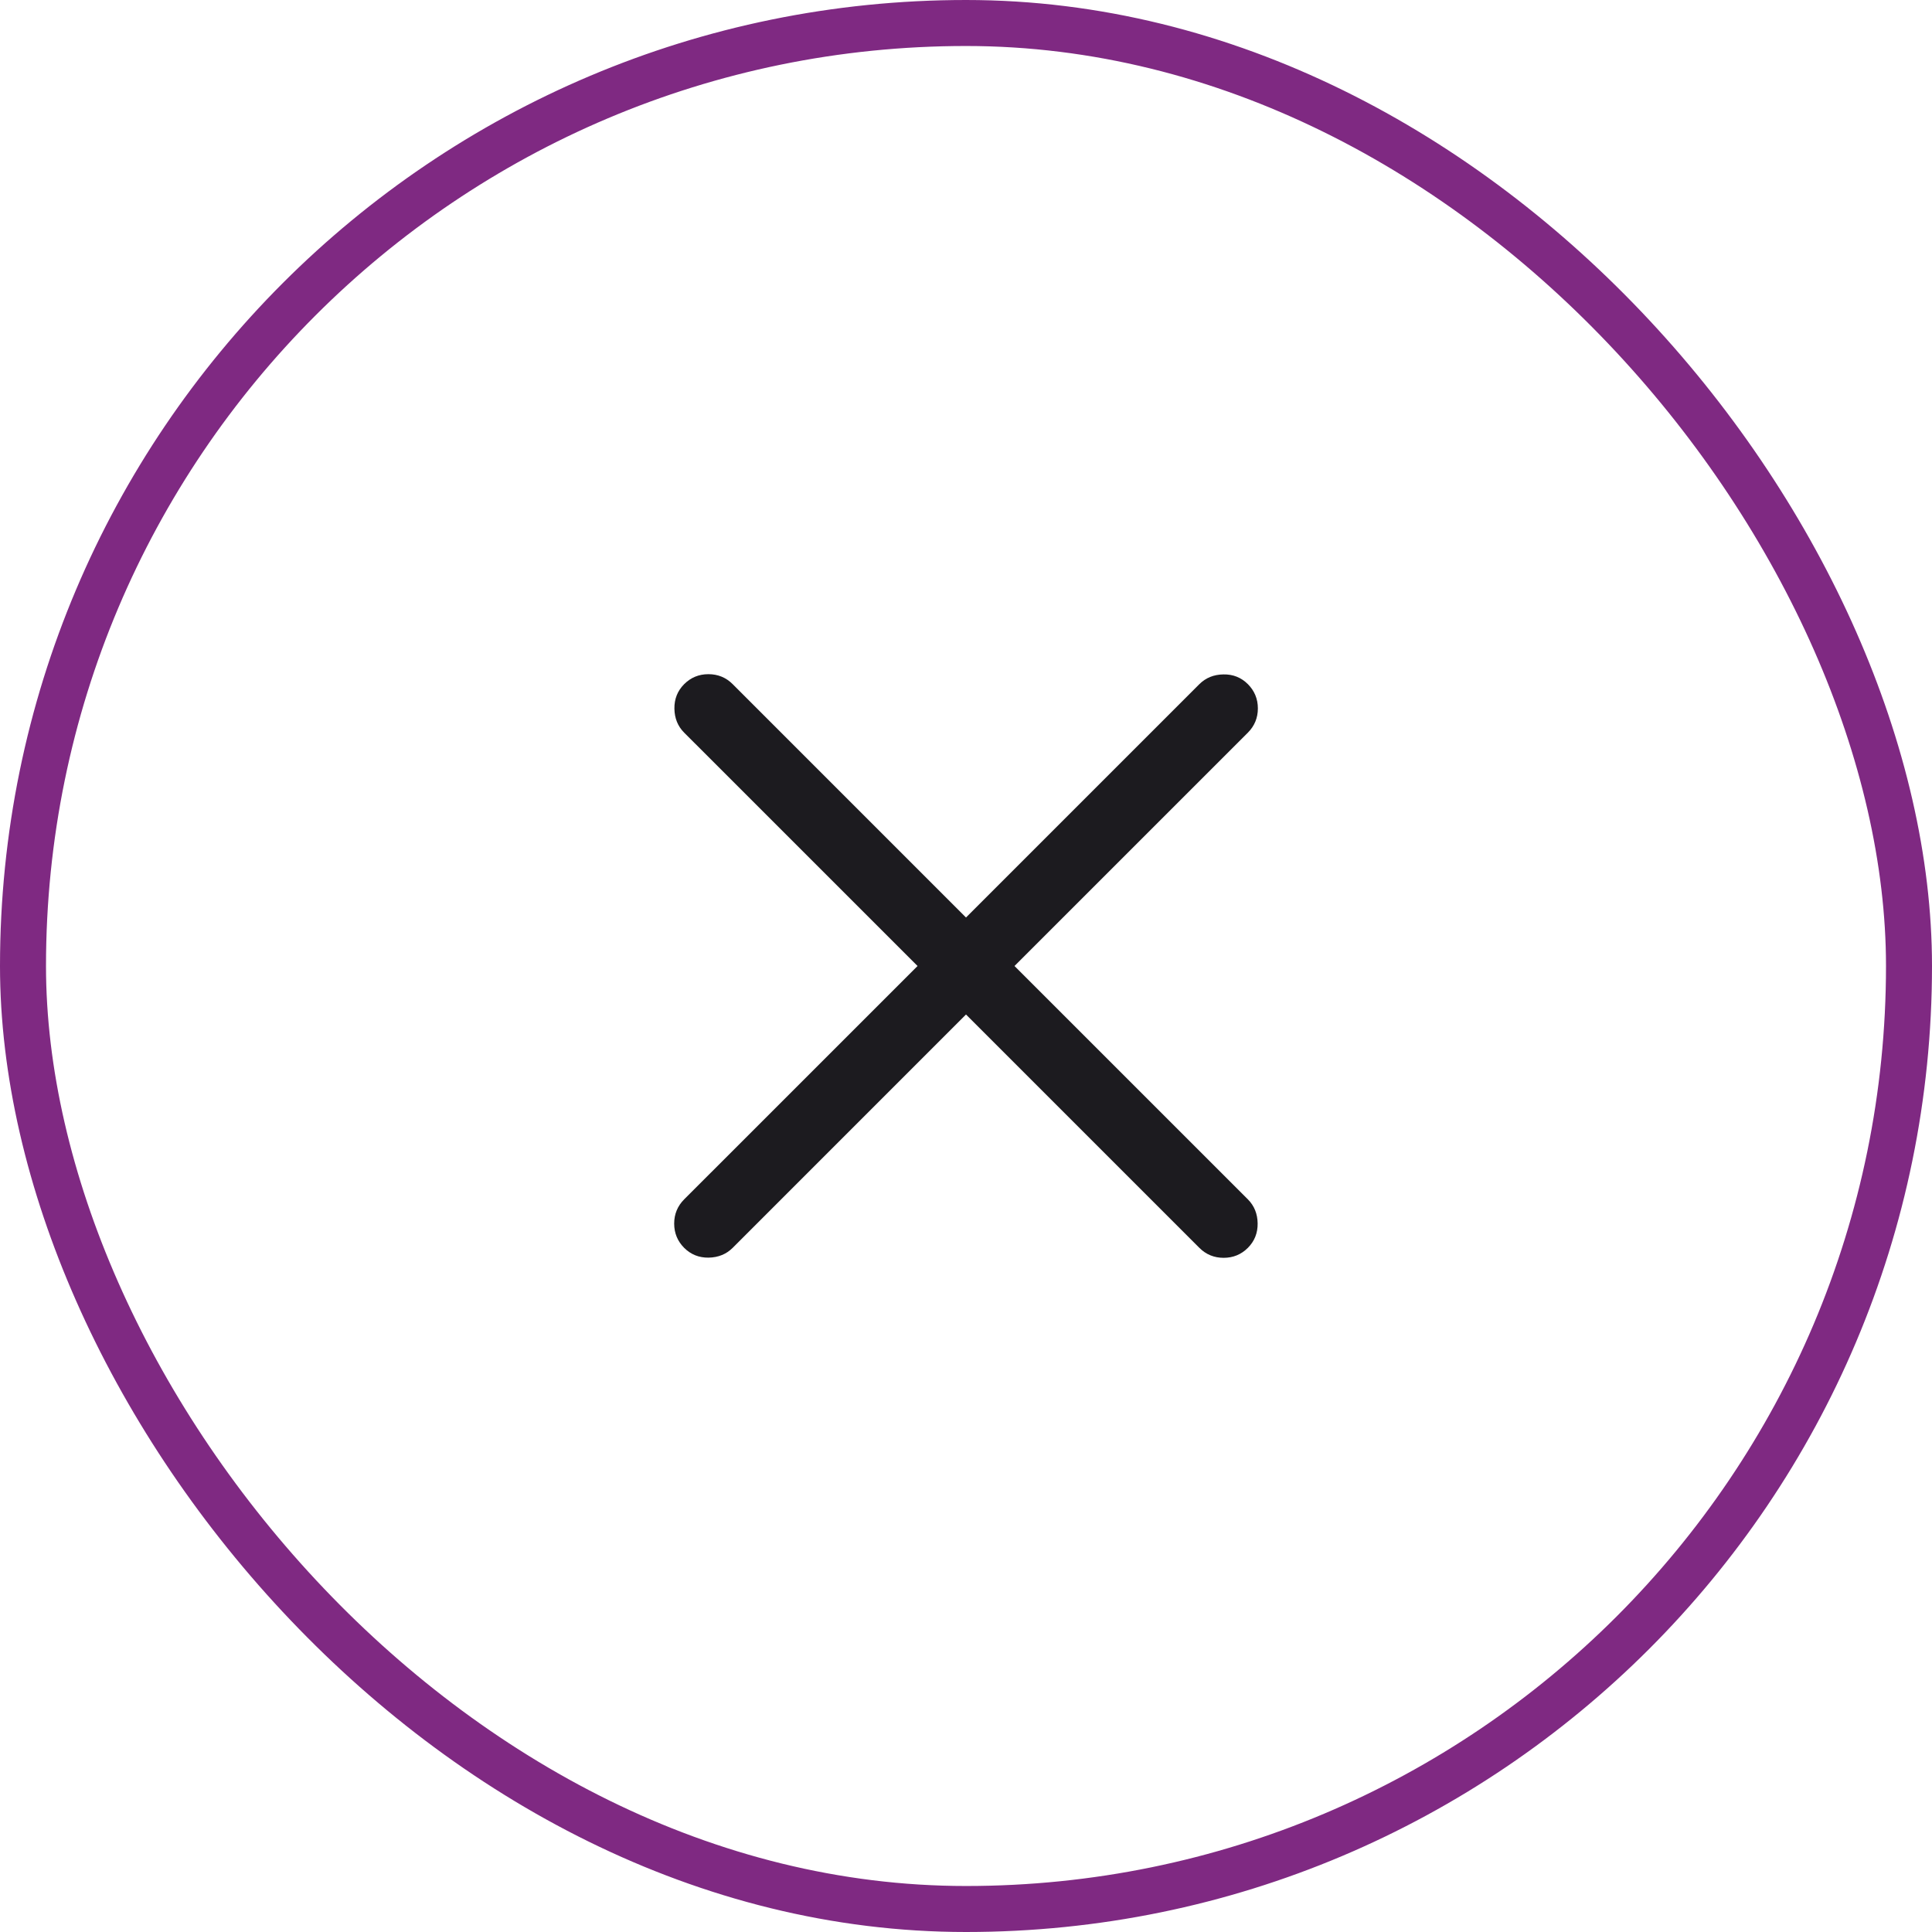
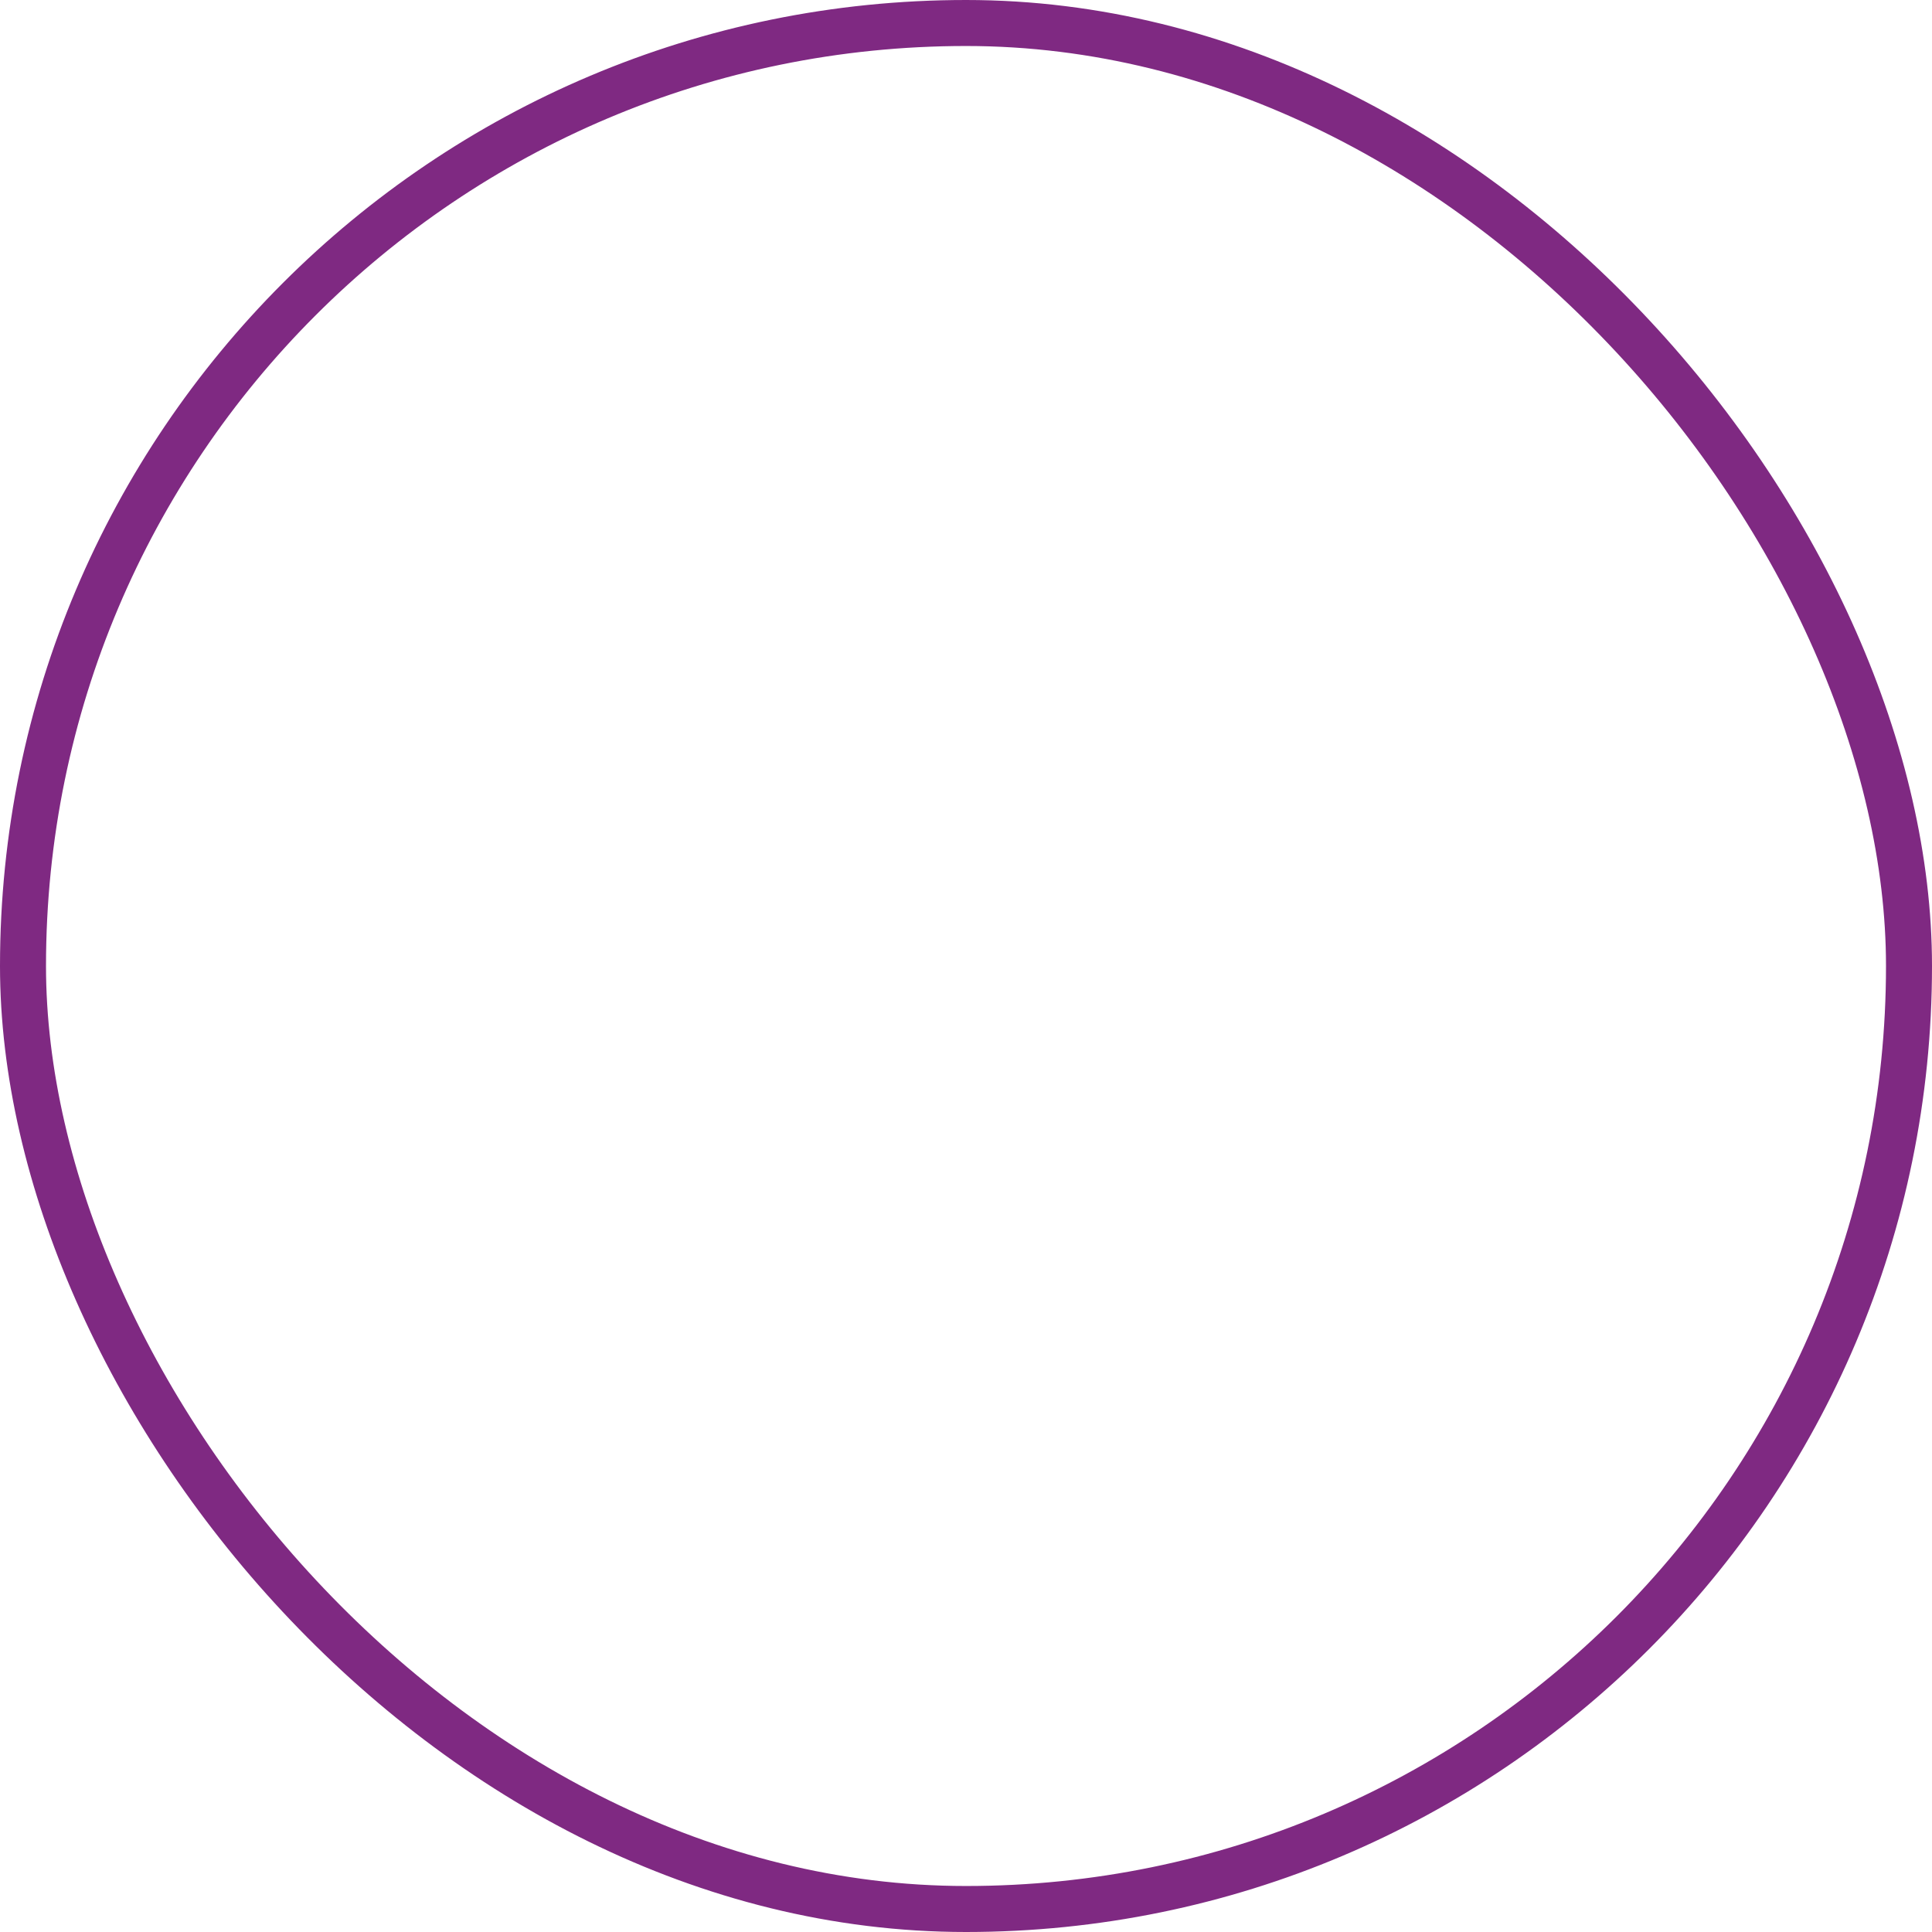
<svg xmlns="http://www.w3.org/2000/svg" width="42" height="42" viewBox="0 0 42 42" fill="none">
  <g clip-path="url(#clip0_4078_13056)">
    <mask id="mask0_4078_13056" style="mask-type:alpha" maskUnits="userSpaceOnUse" x="9" y="9" width="24" height="24">
      <rect x="9" y="9" width="24" height="24" fill="#D9D9D9" />
    </mask>
    <g mask="url(#mask0_4078_13056)">
-       <path d="M21 22.054L15.928 27.127C15.789 27.265 15.615 27.336 15.405 27.34C15.196 27.343 15.018 27.272 14.873 27.127C14.729 26.982 14.656 26.806 14.656 26.6C14.656 26.394 14.729 26.218 14.873 26.073L19.947 21L14.873 15.927C14.735 15.789 14.664 15.614 14.661 15.405C14.658 15.195 14.729 15.018 14.873 14.873C15.018 14.728 15.194 14.656 15.4 14.656C15.607 14.656 15.783 14.728 15.928 14.873L21 19.946L26.073 14.873C26.212 14.735 26.386 14.664 26.596 14.661C26.805 14.657 26.983 14.728 27.128 14.873C27.272 15.018 27.345 15.194 27.345 15.4C27.345 15.606 27.272 15.782 27.128 15.927L22.054 21L27.128 26.073C27.266 26.212 27.337 26.386 27.34 26.595C27.343 26.805 27.272 26.982 27.128 27.127C26.983 27.272 26.807 27.344 26.601 27.344C26.394 27.344 26.218 27.272 26.073 27.127L21 22.054Z" fill="#1C1B1F" />
-     </g>
+       </g>
  </g>
  <rect x="0.5" y="0.5" width="41" height="41" rx="20.5" stroke="#7F2982" />
  <defs>
    <clipPath id="clip0_4078_13056">
      <rect width="42" height="42" rx="21" fill="white" />
    </clipPath>
  </defs>
</svg>